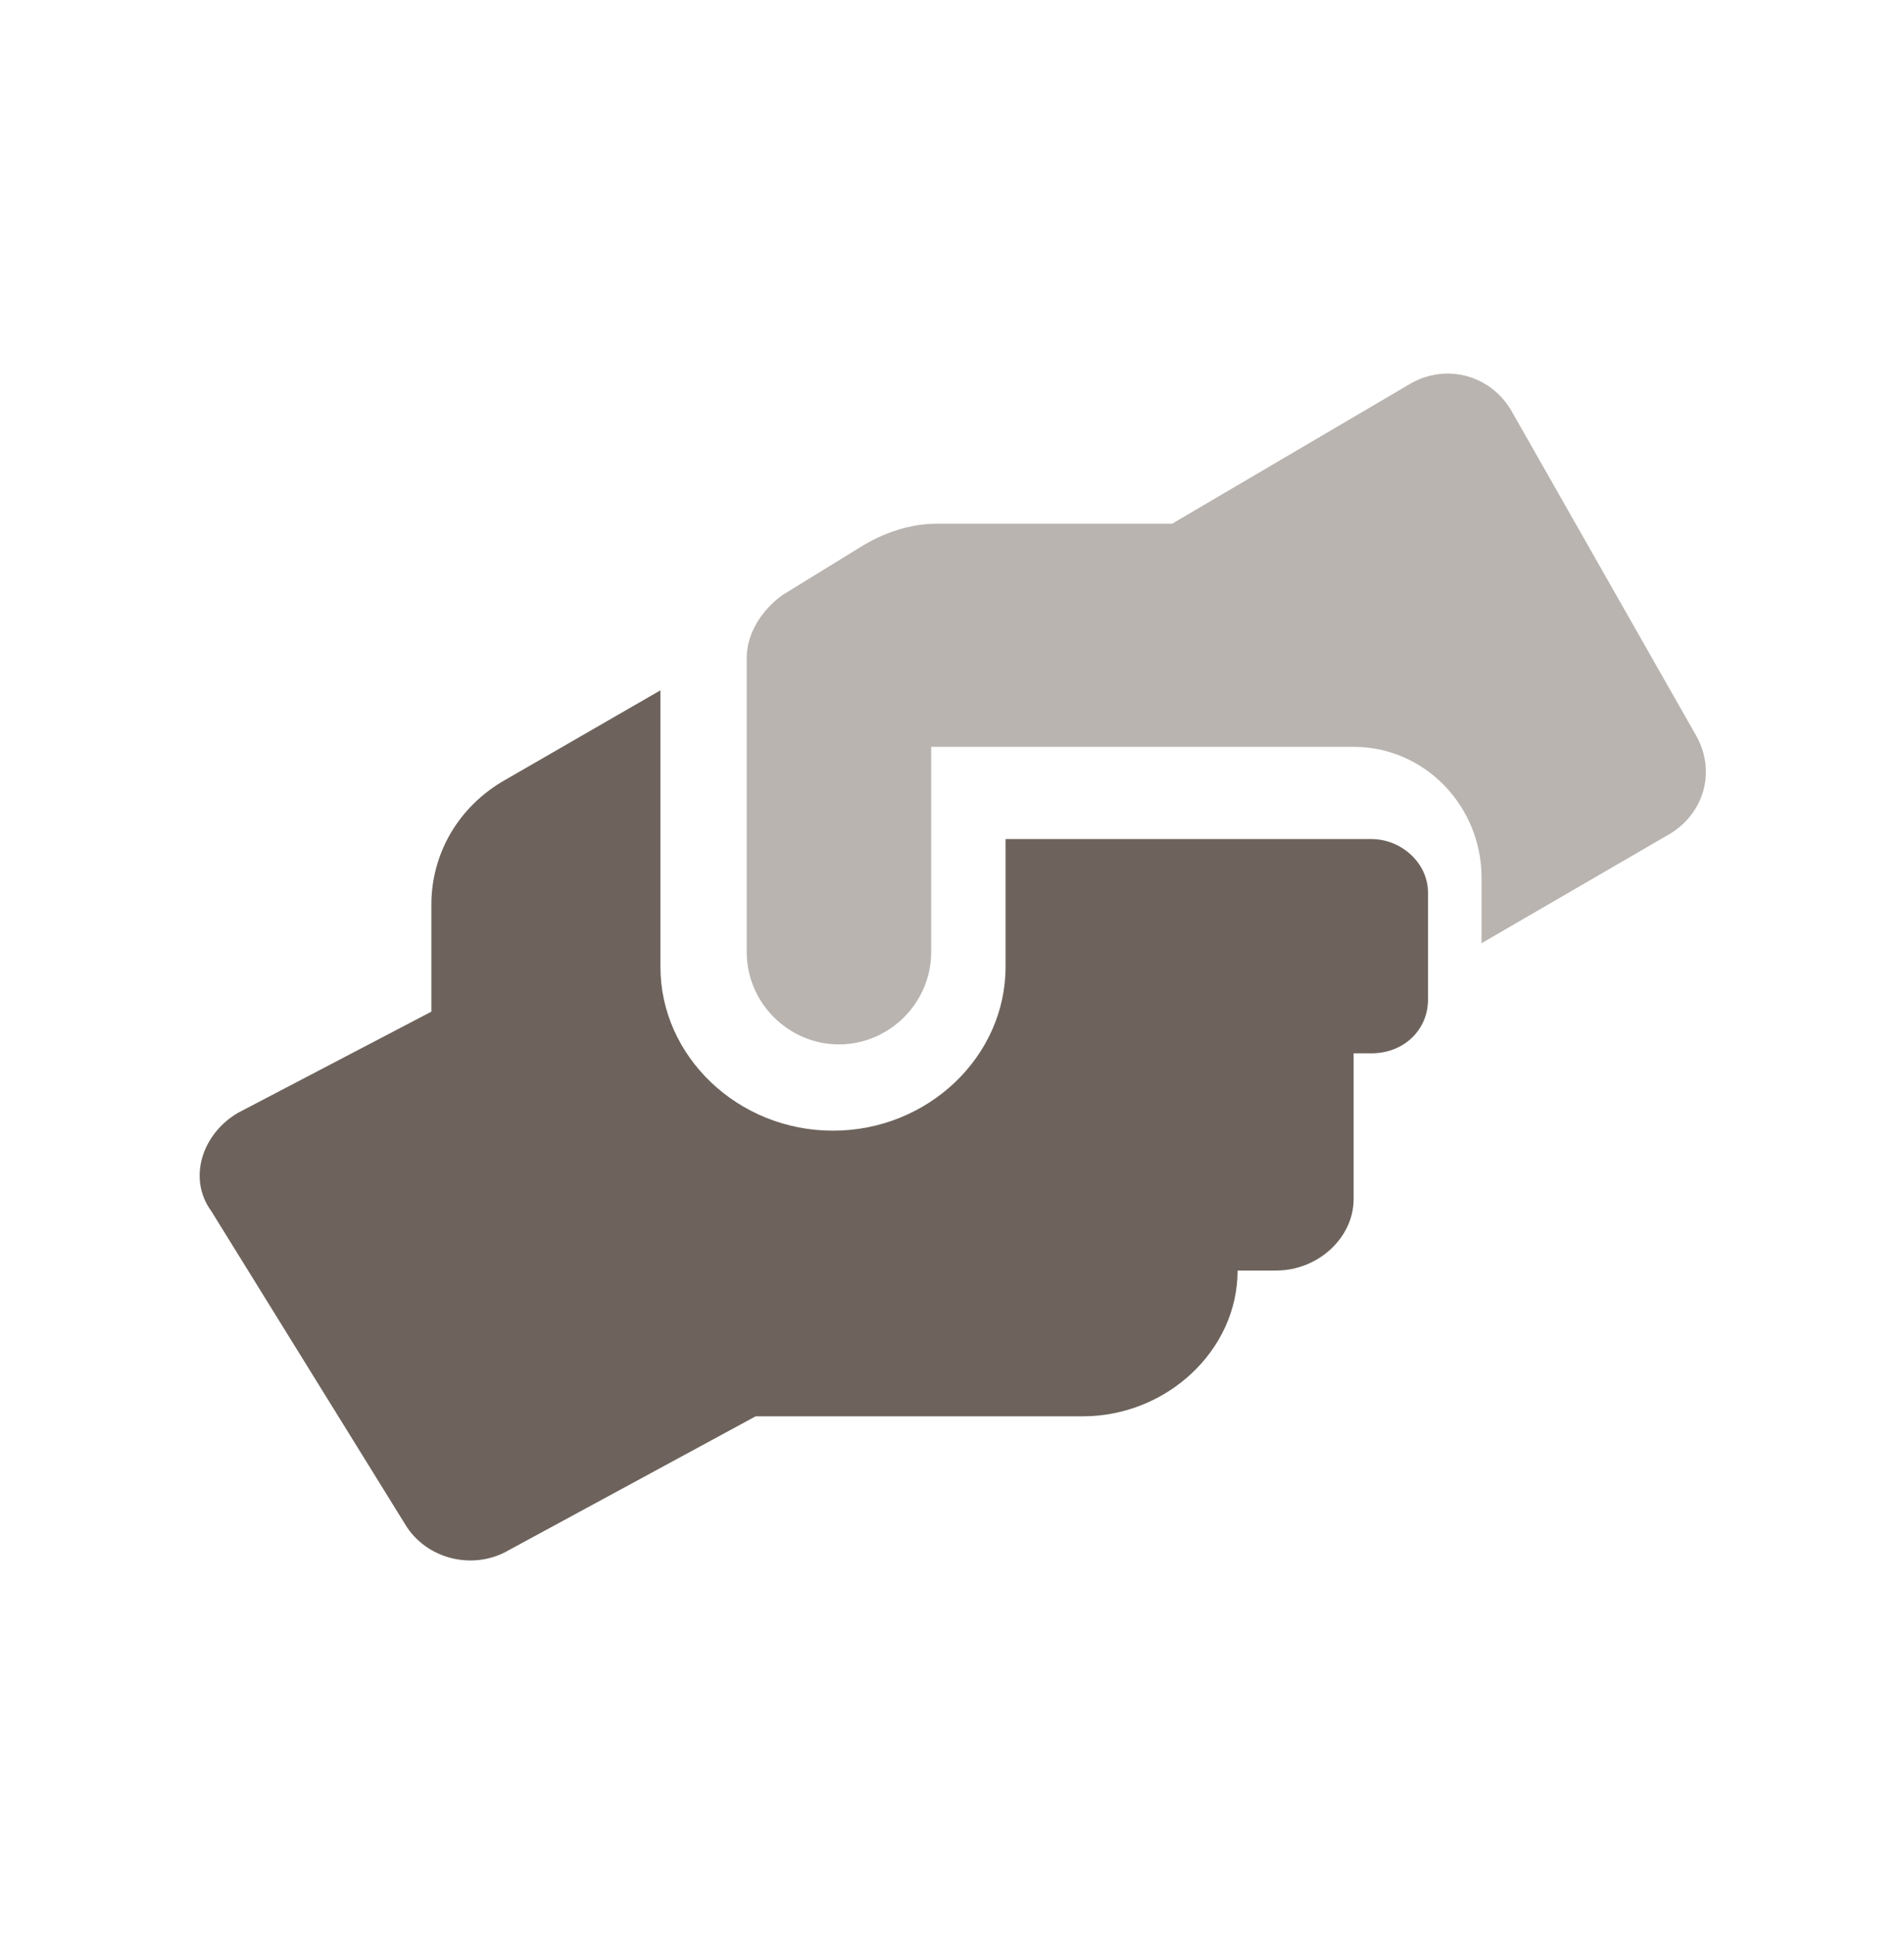
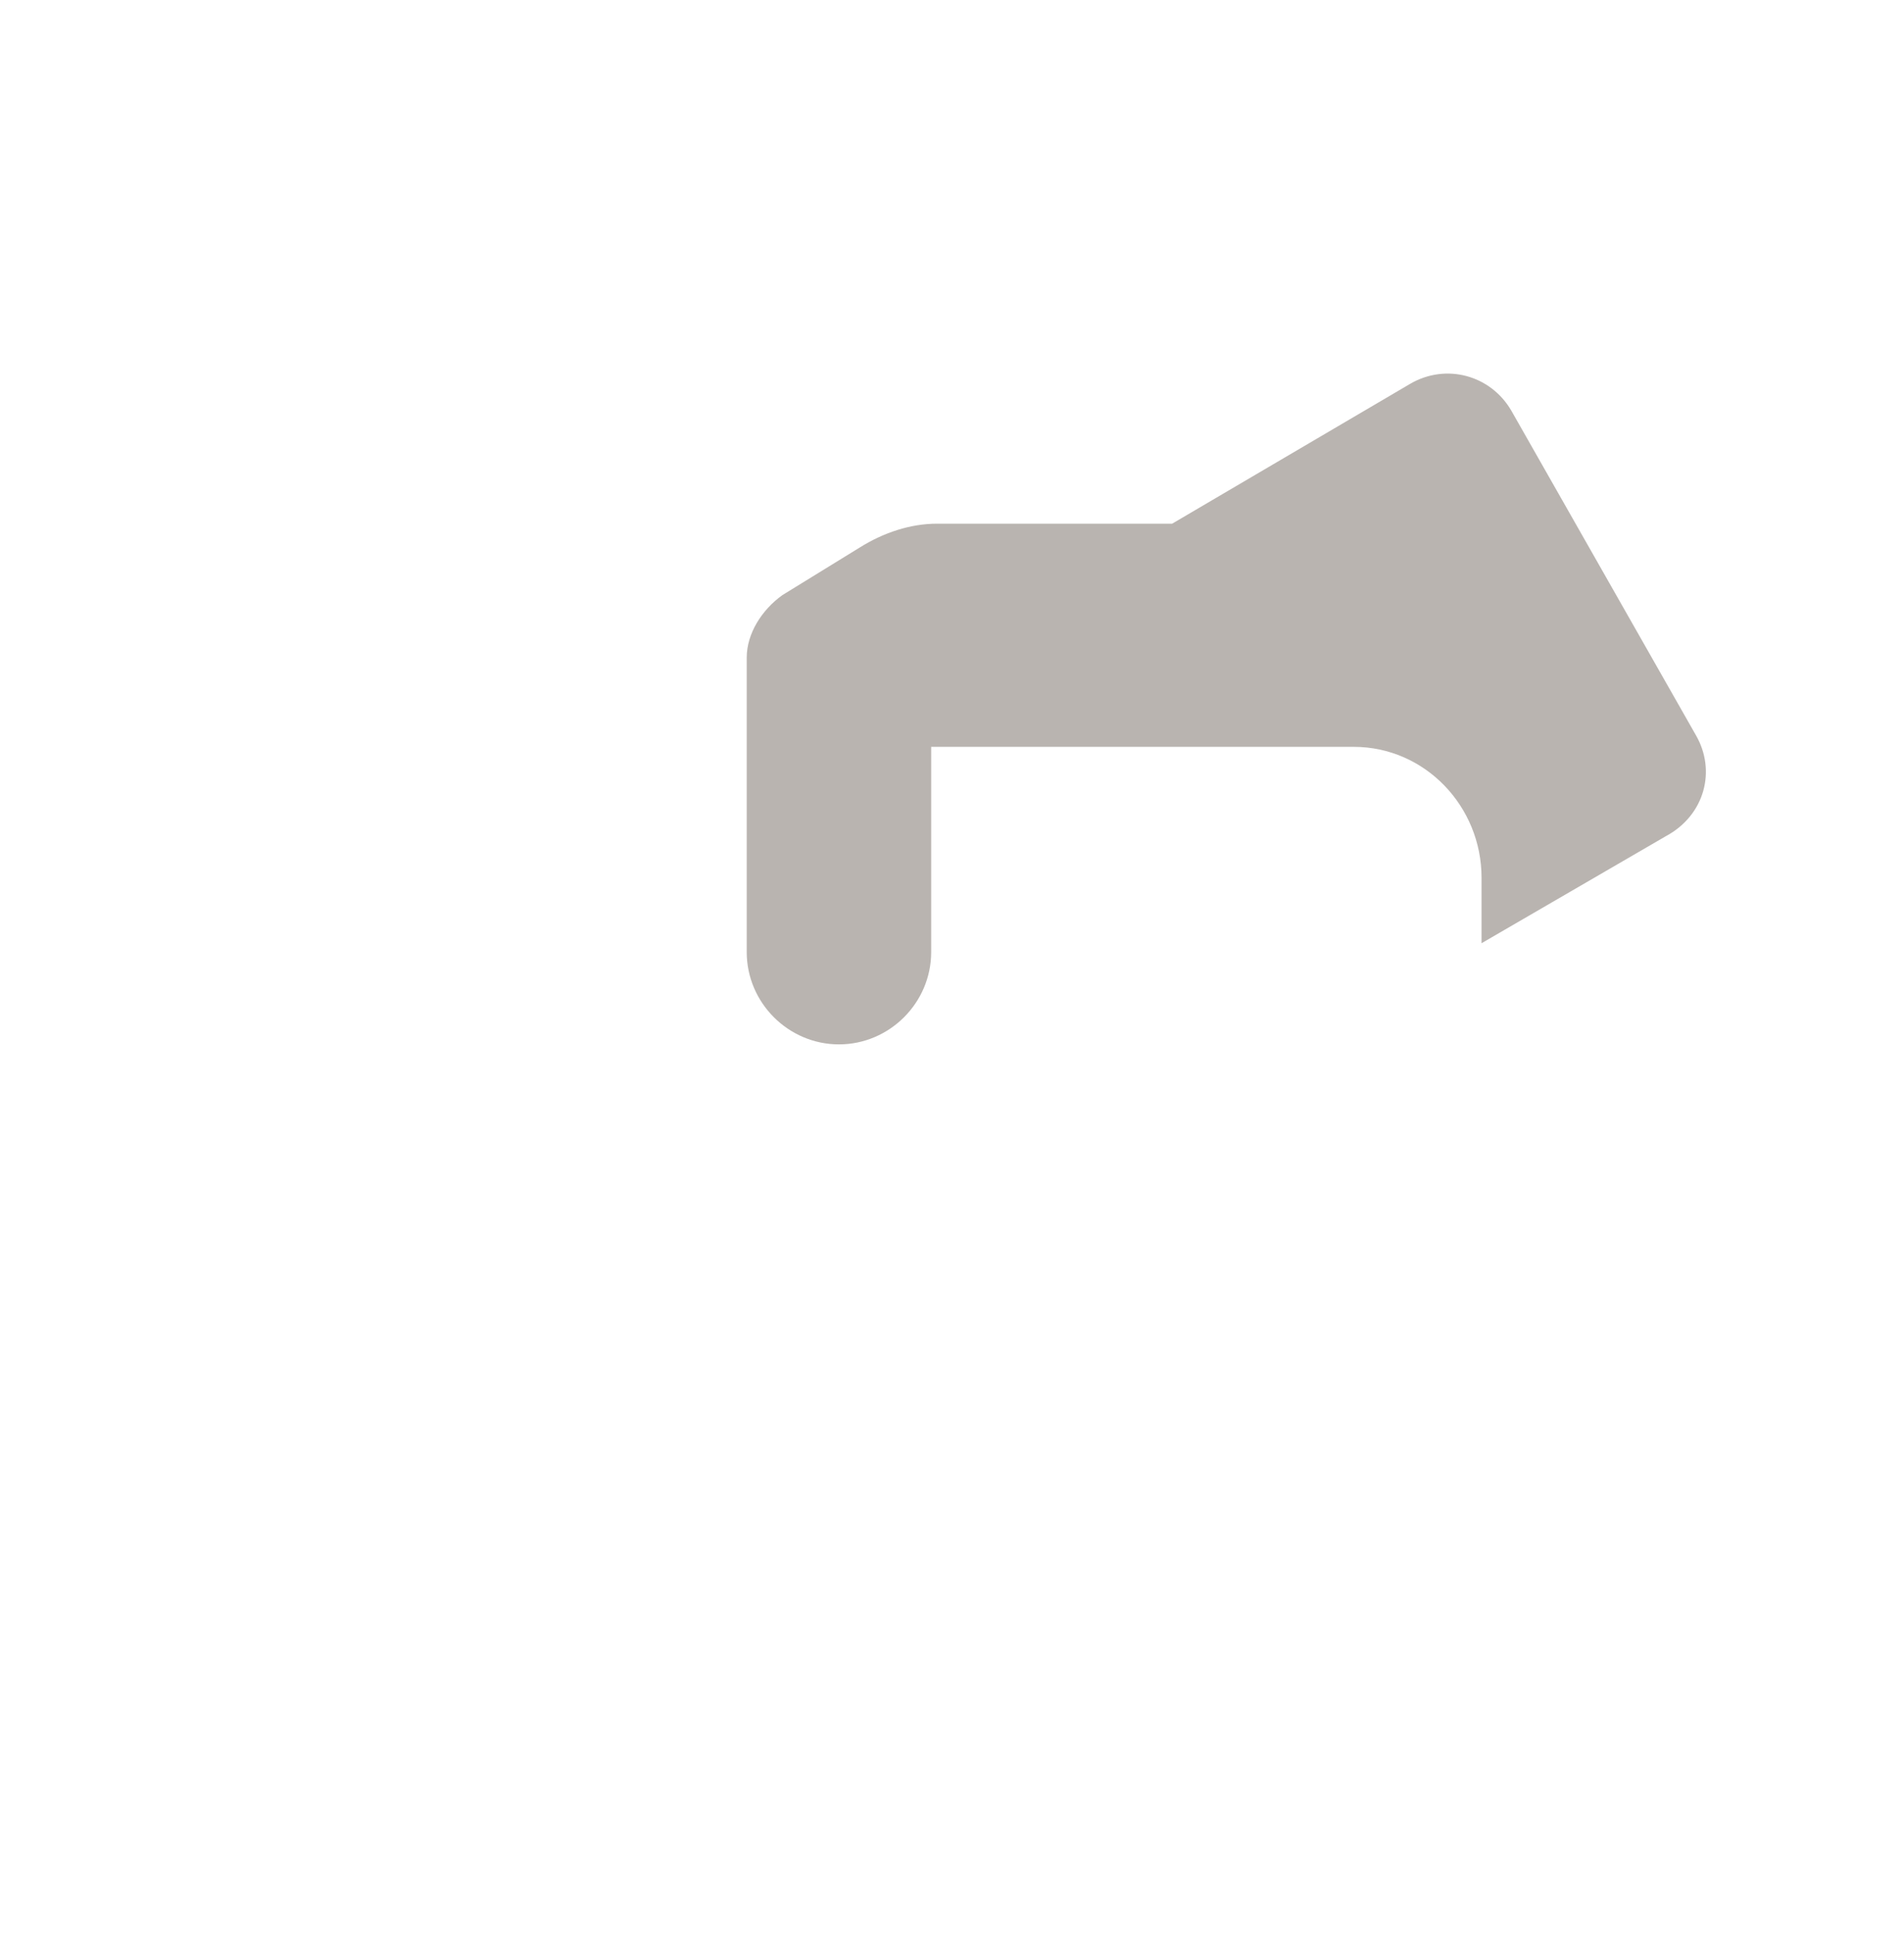
<svg xmlns="http://www.w3.org/2000/svg" version="1.1" id="レイヤー_1" x="0px" y="0px" viewBox="0 0 64 65" style="enable-background:new 0 0 64 65;" xml:space="preserve">
  <style type="text/css">
	.st0{fill:#6D635C;}
	.st1{fill:#B9B4B0;}
</style>
  <g>
-     <path class="st0" d="M46.1,28.2H33.8v4.3c0,3-2.6,5.5-5.8,5.5c-3.2,0-5.8-2.5-5.8-5.5v-9.3l-5.2,3c-1.6,0.9-2.5,2.5-2.5,4.2v3.6   L8,37.4c-1.2,0.7-1.7,2.2-0.9,3.3l6.5,10.5c0.7,1.2,2.3,1.6,3.5,0.9l8.3-4.5h11c2.8,0,5.2-2.2,5.2-4.9h1.3c1.4,0,2.6-1.1,2.6-2.4   v-4.9h0.6c1.1,0,1.9-0.8,1.9-1.8V30C48,29,47.1,28.2,46.1,28.2z" />
    <path class="st1" d="M57,24.7l-6.2-10.9c-0.7-1.2-2.2-1.6-3.4-0.9l-8,4.7h-7.9c-0.9,0-1.8,0.3-2.6,0.8l-2.6,1.6   c-0.7,0.5-1.2,1.3-1.2,2.1V32c0,1.7,1.4,3.1,3.1,3.1c1.7,0,3.1-1.4,3.1-3.1v-6.9h14.2c2.4,0,4.3,2,4.3,4.4v2.2l6.2-3.6   C57.3,27.4,57.7,25.9,57,24.7z" />
  </g>
</svg>